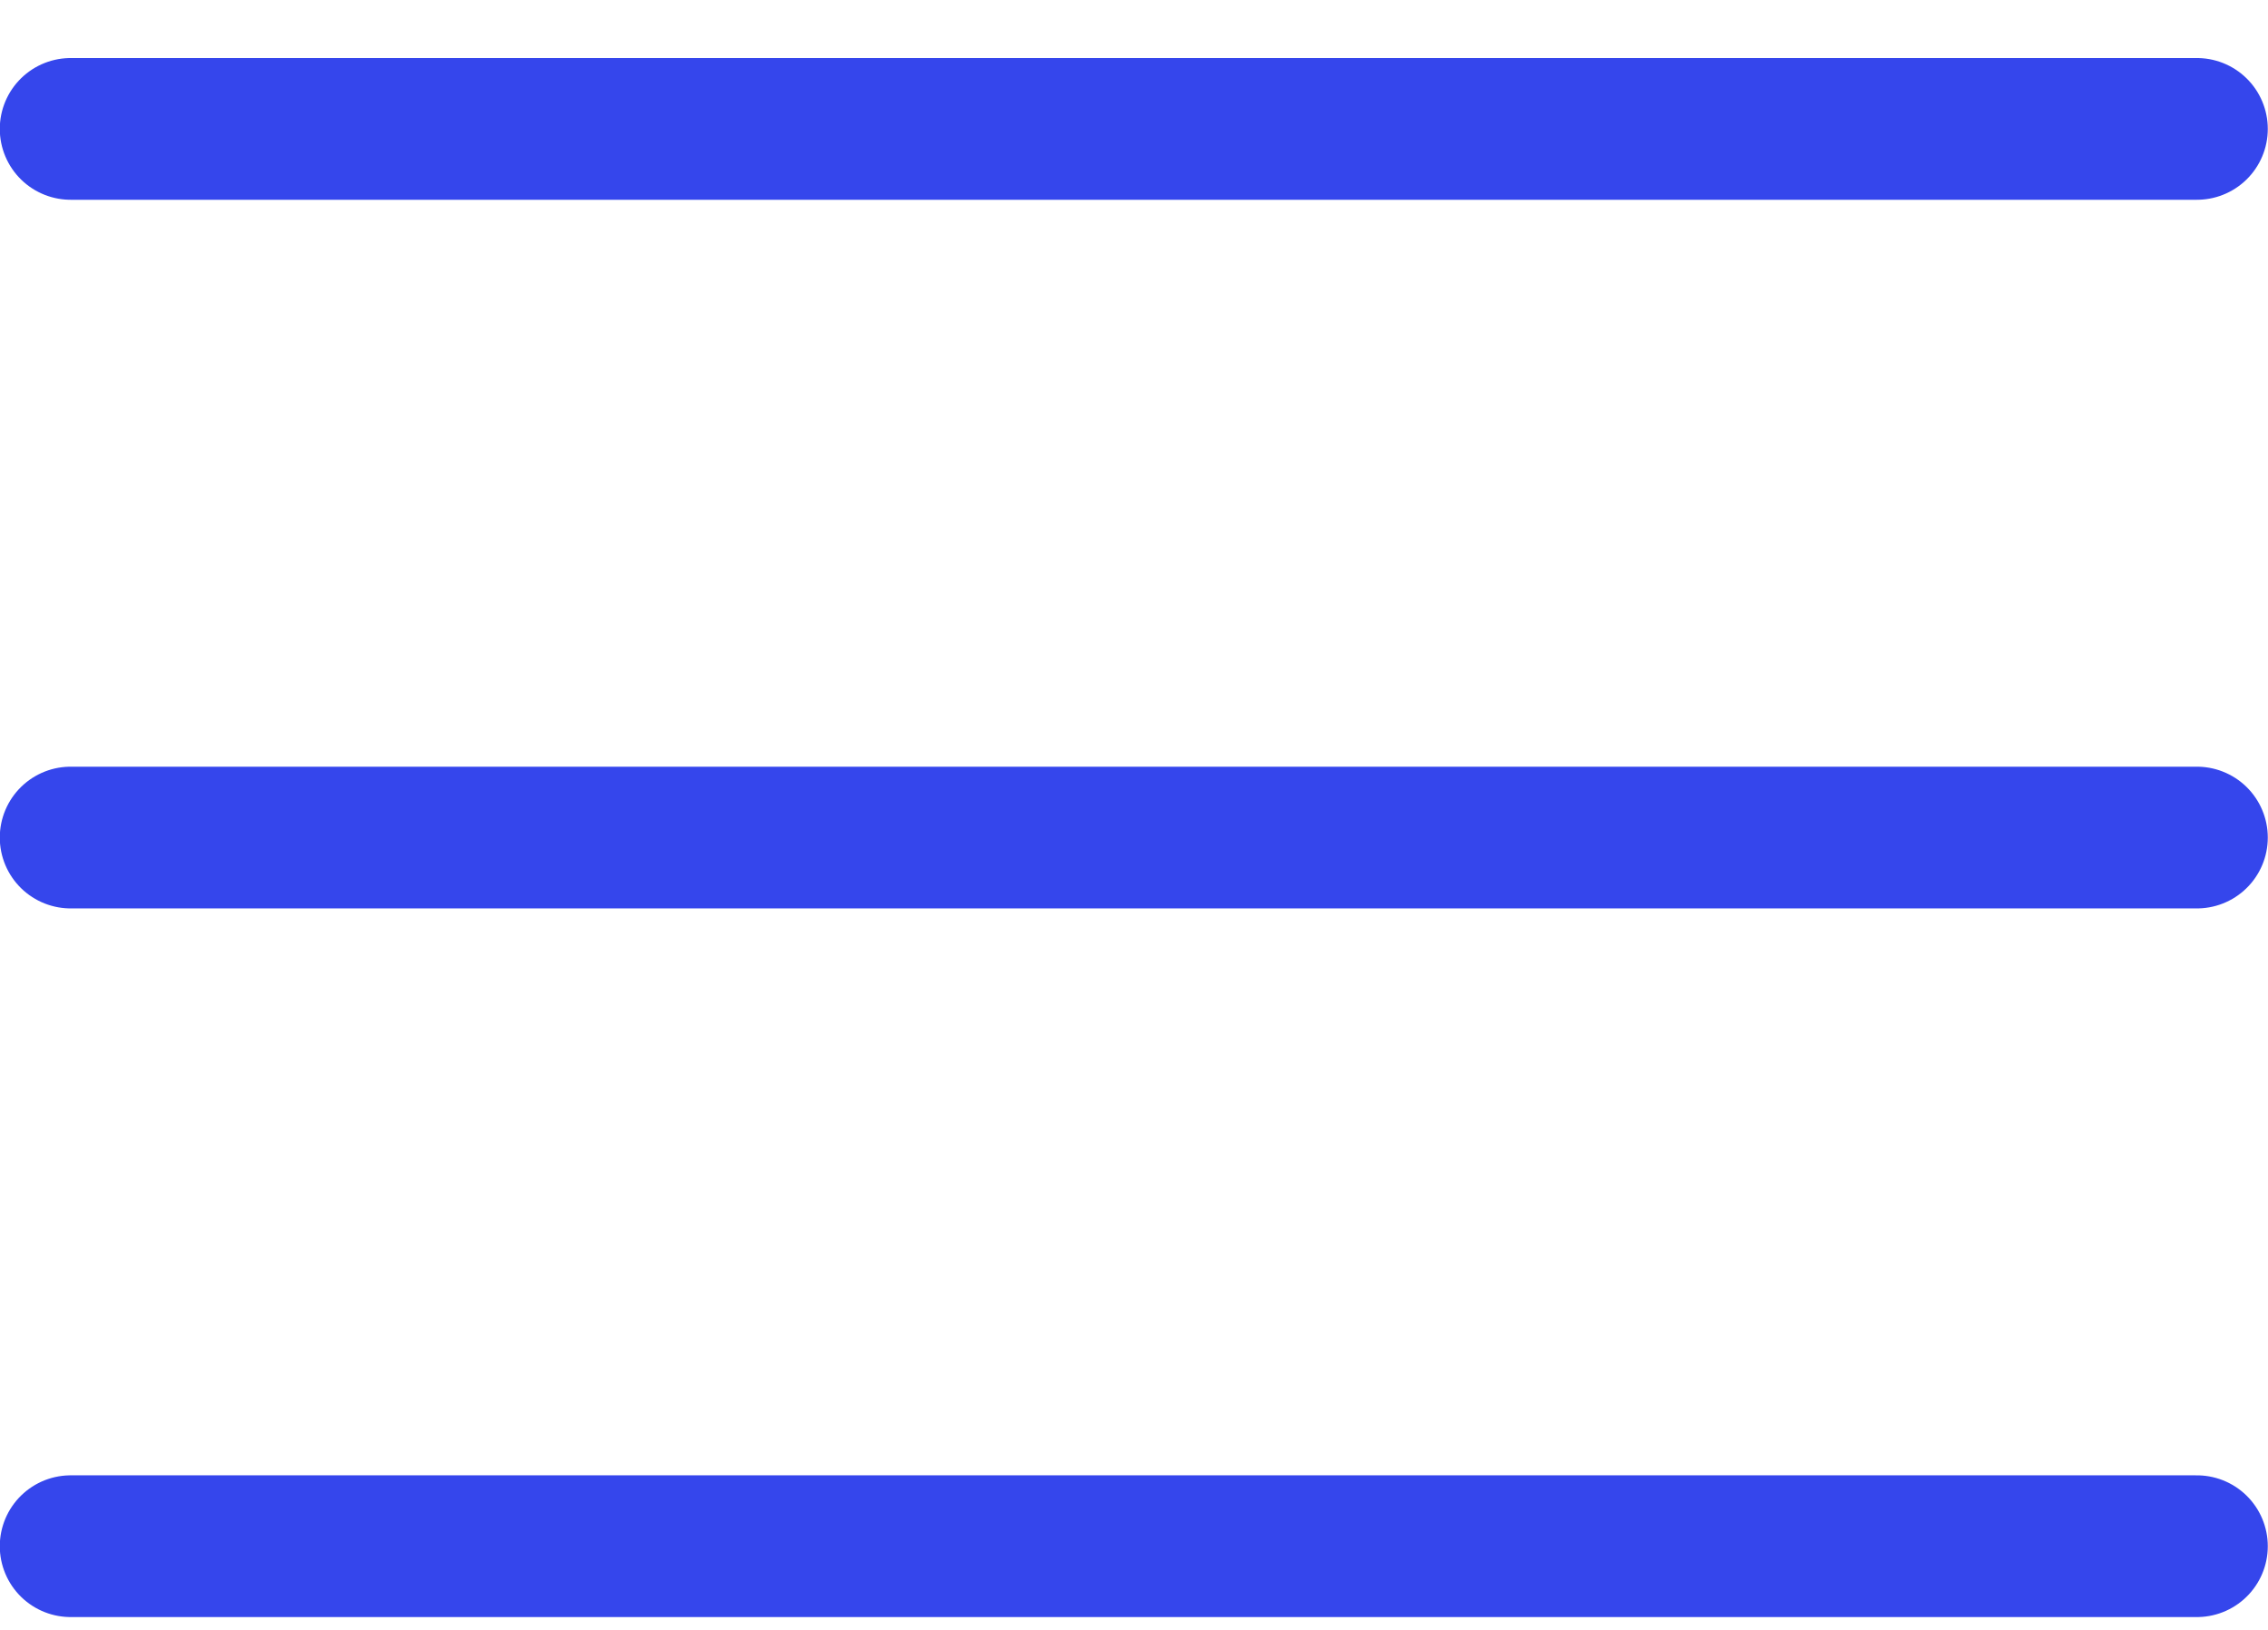
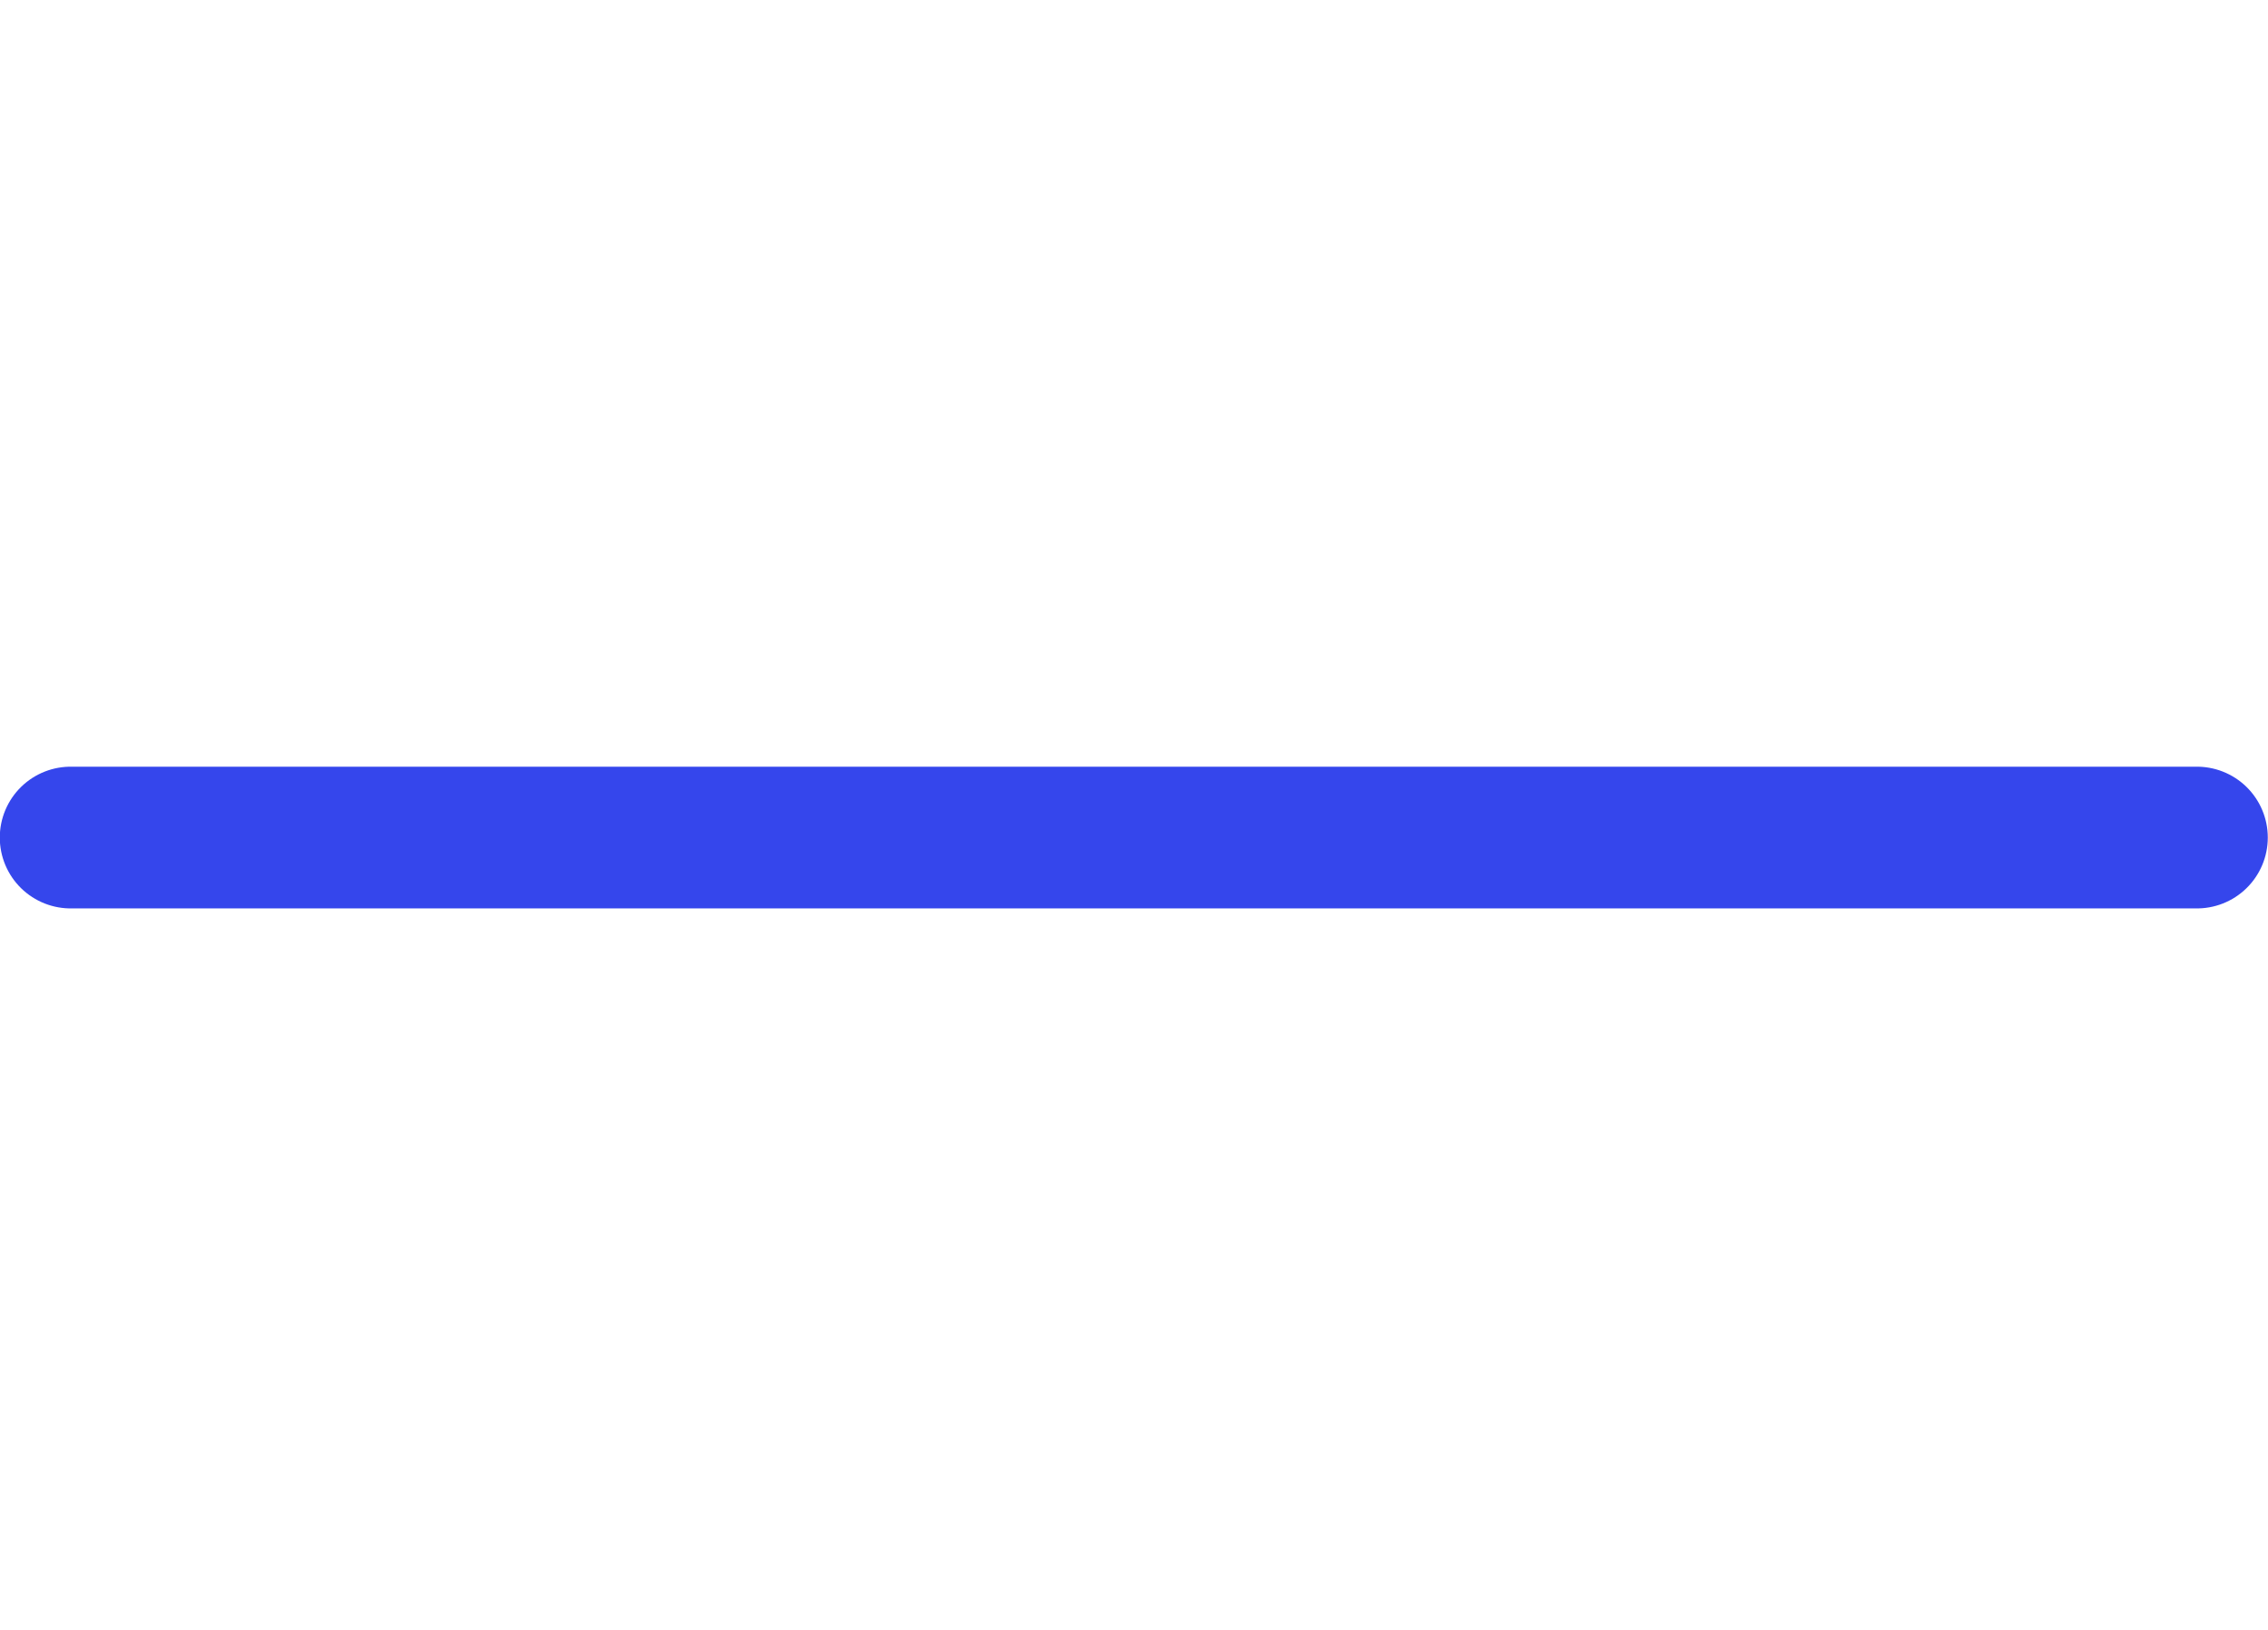
<svg xmlns="http://www.w3.org/2000/svg" width="32" height="23" viewBox="0 0 32 23" fill="none">
-   <path d="M0.997 1.819H30.997" stroke="#3546EC" stroke-width="2" stroke-linecap="round" />
  <path d="M0.997 11.819H30.997" stroke="#3546EC" stroke-width="2" stroke-linecap="round" />
-   <path d="M0.997 21.819H30.997" stroke="#3546EC" stroke-width="2" stroke-linecap="round" />
</svg>